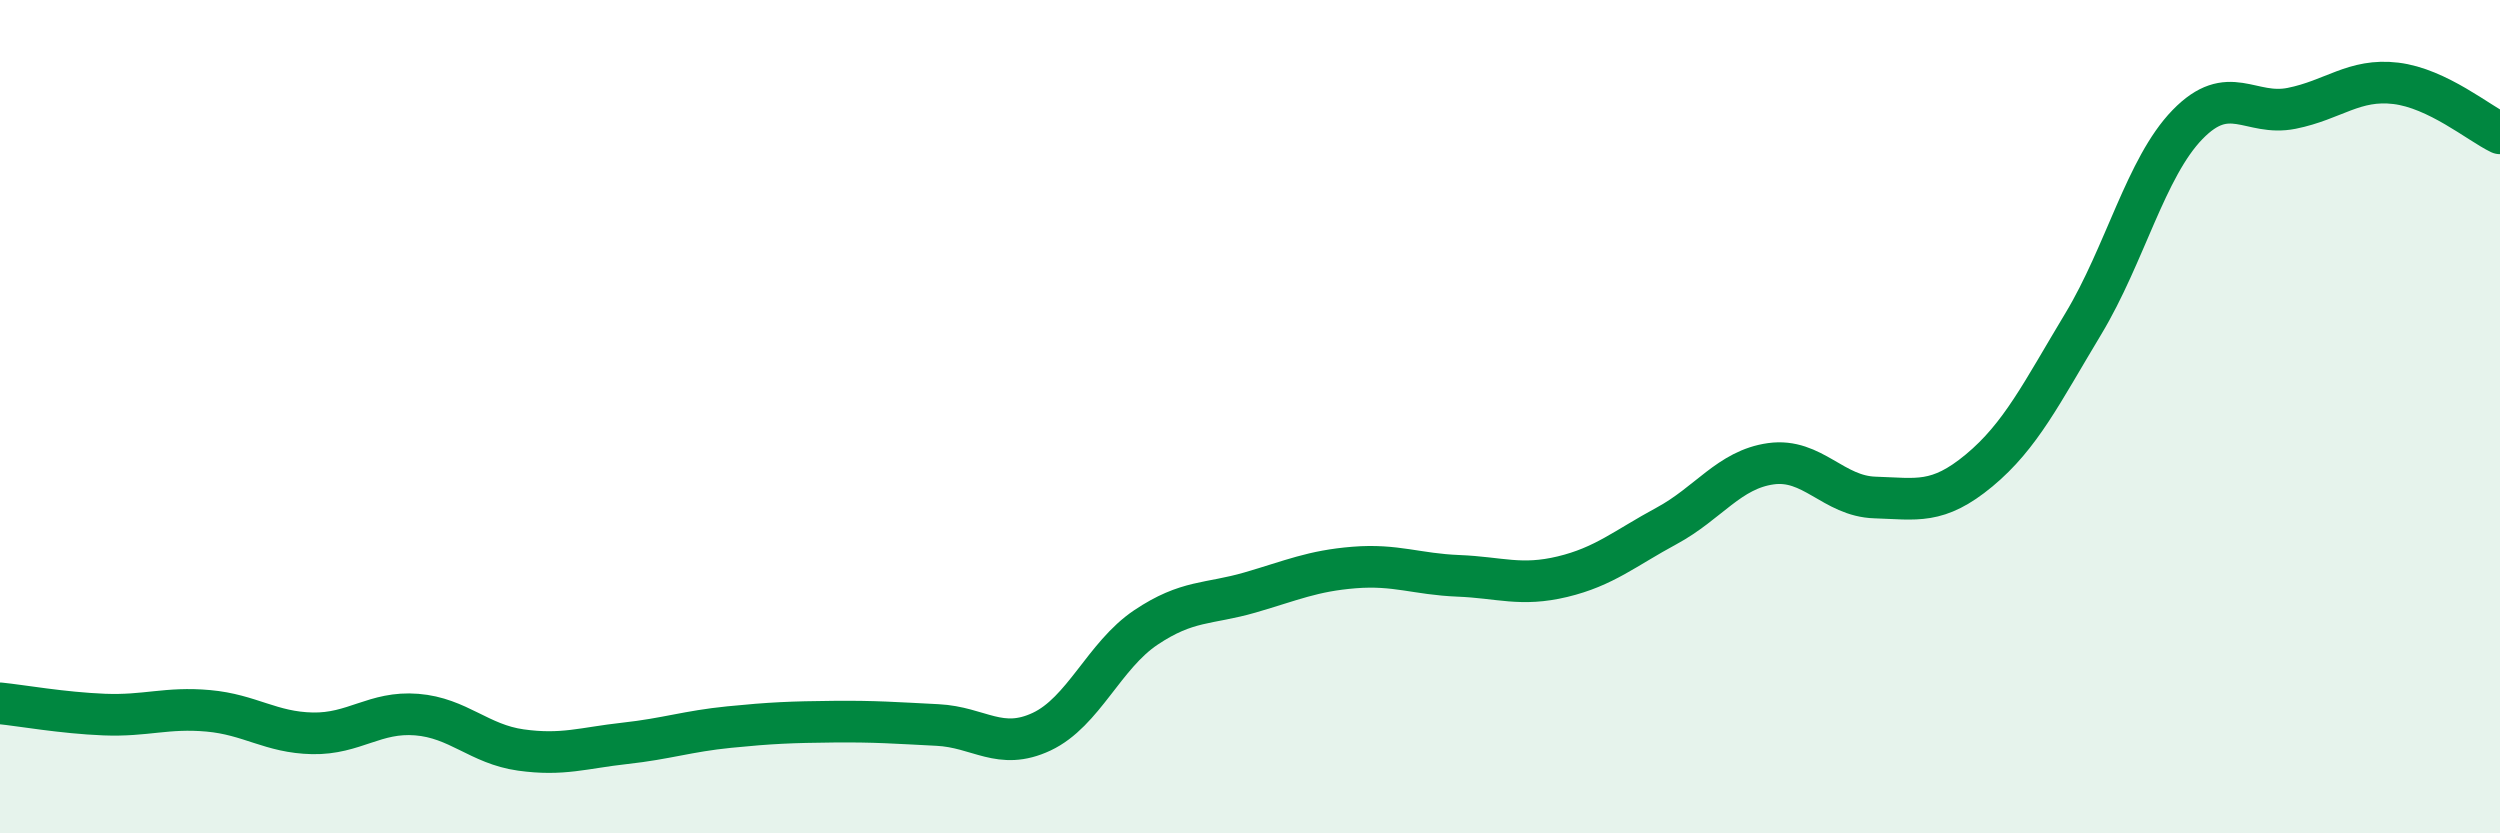
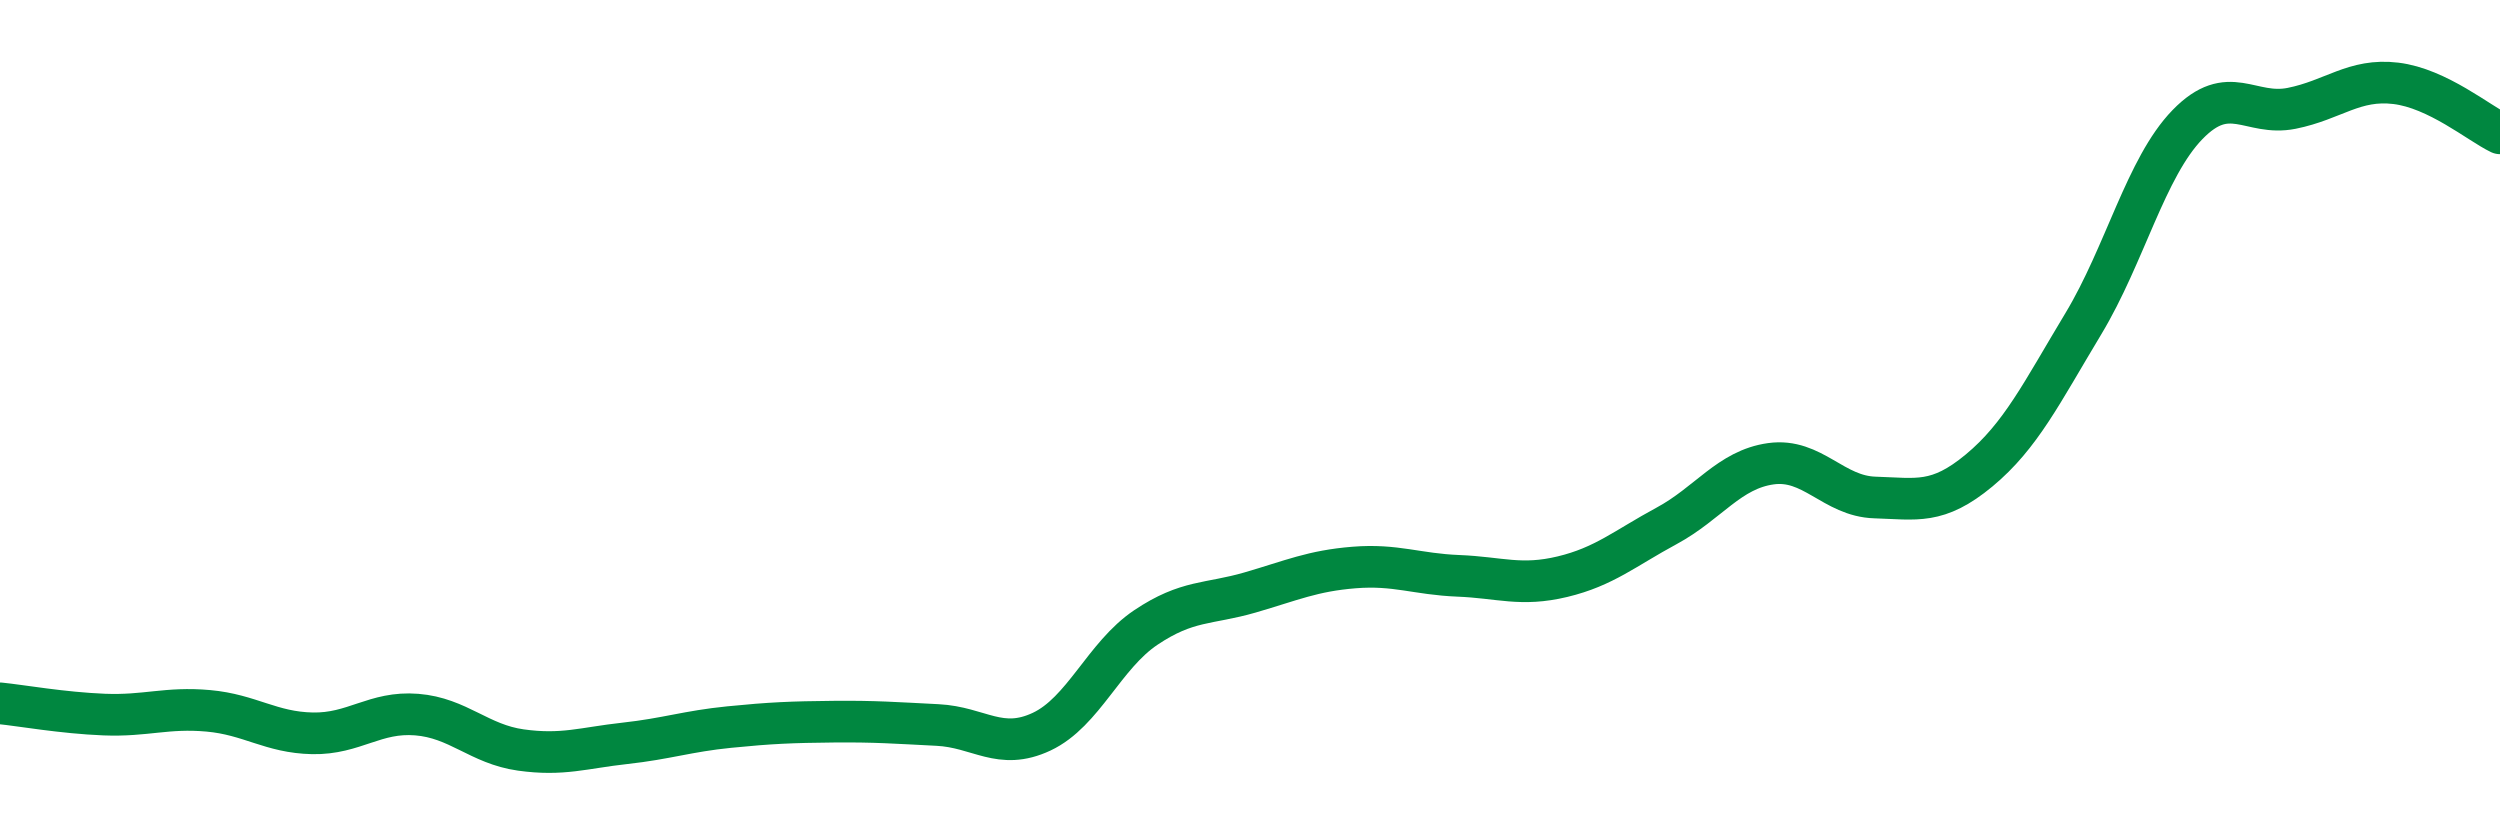
<svg xmlns="http://www.w3.org/2000/svg" width="60" height="20" viewBox="0 0 60 20">
-   <path d="M 0,16.88 C 0.5,16.93 1.5,17.11 2.5,17.15 C 3.5,17.19 4,16.97 5,17.06 C 6,17.15 6.5,17.58 7.5,17.6 C 8.5,17.62 9,17.07 10,17.15 C 11,17.23 11.5,17.86 12.5,18 C 13.5,18.14 14,17.95 15,17.84 C 16,17.73 16.5,17.55 17.5,17.45 C 18.5,17.35 19,17.33 20,17.32 C 21,17.31 21.5,17.35 22.5,17.4 C 23.5,17.45 24,18.03 25,17.56 C 26,17.09 26.5,15.73 27.5,15.06 C 28.5,14.39 29,14.51 30,14.22 C 31,13.93 31.5,13.7 32.5,13.62 C 33.5,13.54 34,13.78 35,13.82 C 36,13.86 36.5,14.08 37.5,13.84 C 38.5,13.6 39,13.16 40,12.62 C 41,12.08 41.5,11.27 42.5,11.13 C 43.5,10.99 44,11.91 45,11.94 C 46,11.97 46.5,12.12 47.5,11.29 C 48.5,10.46 49,9.43 50,7.77 C 51,6.11 51.5,4.02 52.5,2.99 C 53.5,1.96 54,2.8 55,2.6 C 56,2.4 56.5,1.88 57.5,2 C 58.5,2.12 59.5,2.96 60,3.2L60 20L0 20Z" fill="#008740" opacity="0.1" stroke-linecap="round" stroke-linejoin="round" />
  <path d="M 0,16.88 C 0.5,16.93 1.5,17.11 2.5,17.15 C 3.5,17.19 4,16.97 5,17.06 C 6,17.15 6.5,17.58 7.5,17.6 C 8.5,17.62 9,17.07 10,17.15 C 11,17.23 11.5,17.86 12.5,18 C 13.5,18.14 14,17.95 15,17.84 C 16,17.73 16.5,17.55 17.5,17.45 C 18.5,17.35 19,17.33 20,17.32 C 21,17.31 21.5,17.35 22.5,17.4 C 23.5,17.45 24,18.03 25,17.56 C 26,17.09 26.5,15.73 27.5,15.06 C 28.5,14.39 29,14.51 30,14.22 C 31,13.93 31.5,13.7 32.5,13.62 C 33.5,13.54 34,13.78 35,13.82 C 36,13.86 36.5,14.08 37.5,13.84 C 38.5,13.6 39,13.16 40,12.62 C 41,12.08 41.5,11.27 42.5,11.13 C 43.5,10.99 44,11.91 45,11.94 C 46,11.97 46.5,12.12 47.5,11.29 C 48.5,10.46 49,9.43 50,7.77 C 51,6.11 51.5,4.02 52.5,2.99 C 53.5,1.96 54,2.8 55,2.6 C 56,2.4 56.5,1.88 57.5,2 C 58.5,2.12 59.5,2.96 60,3.2" stroke="#008740" stroke-width="1" fill="none" stroke-linecap="round" stroke-linejoin="round" />
</svg>